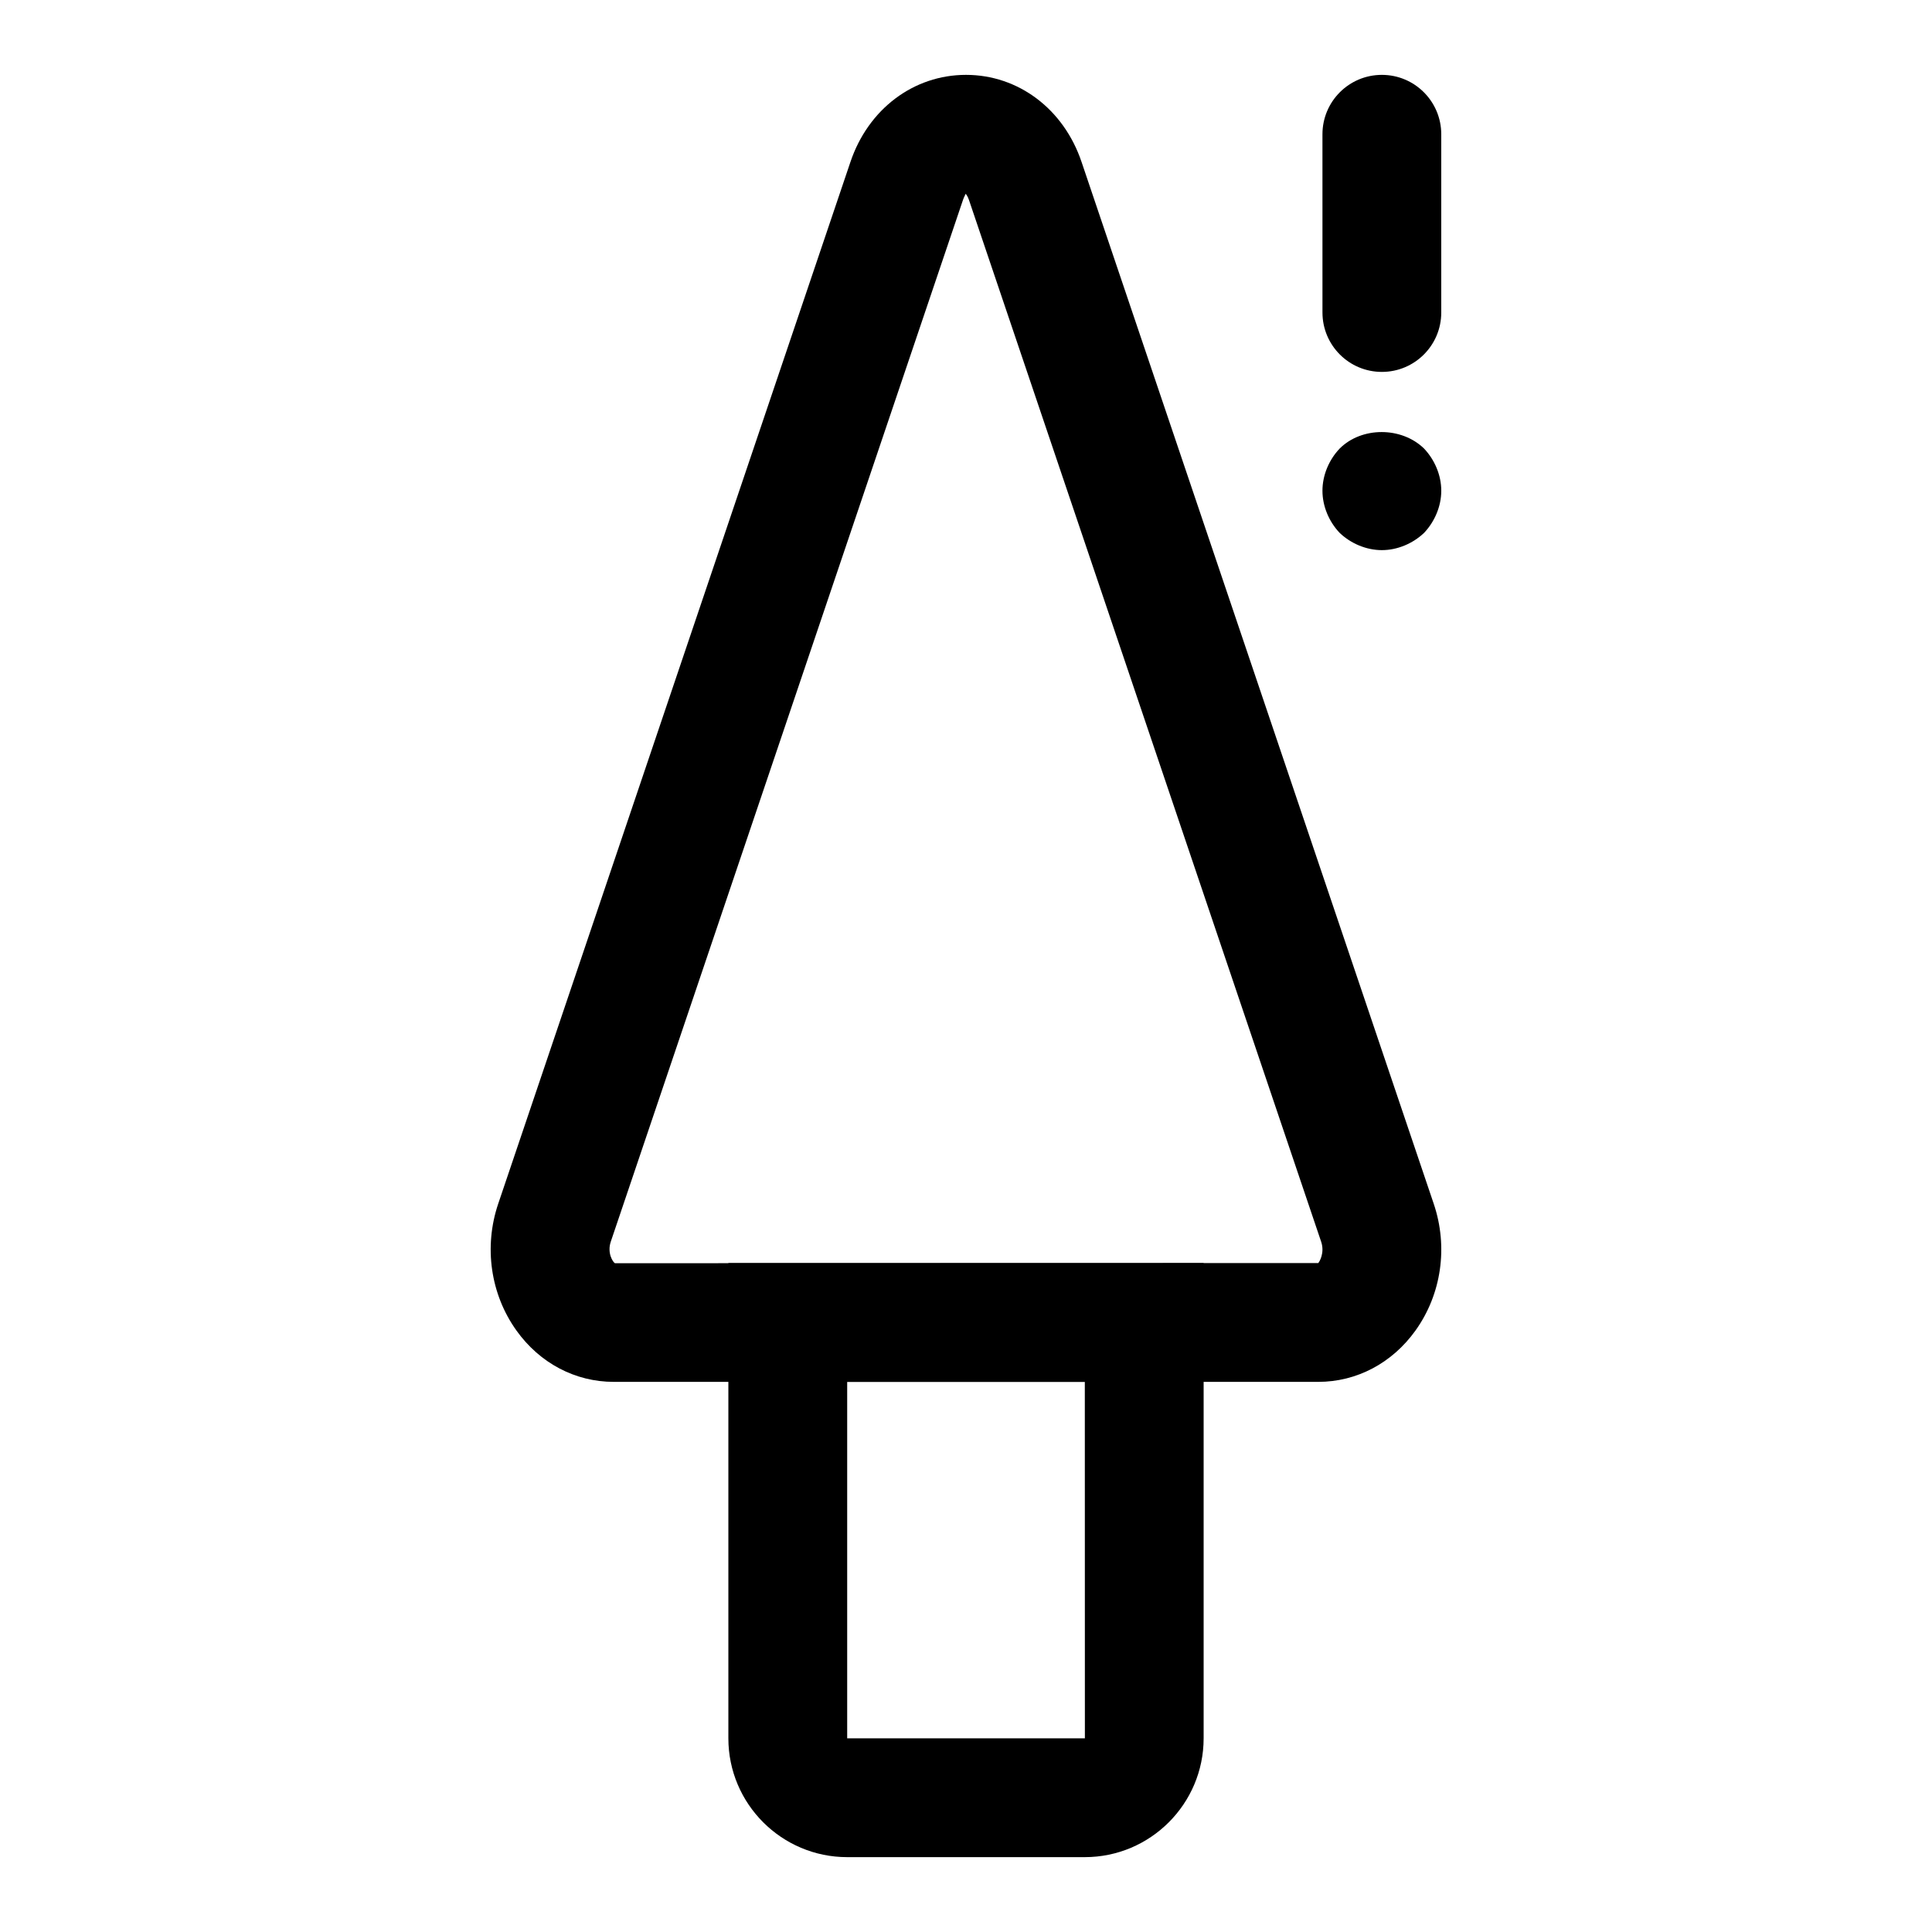
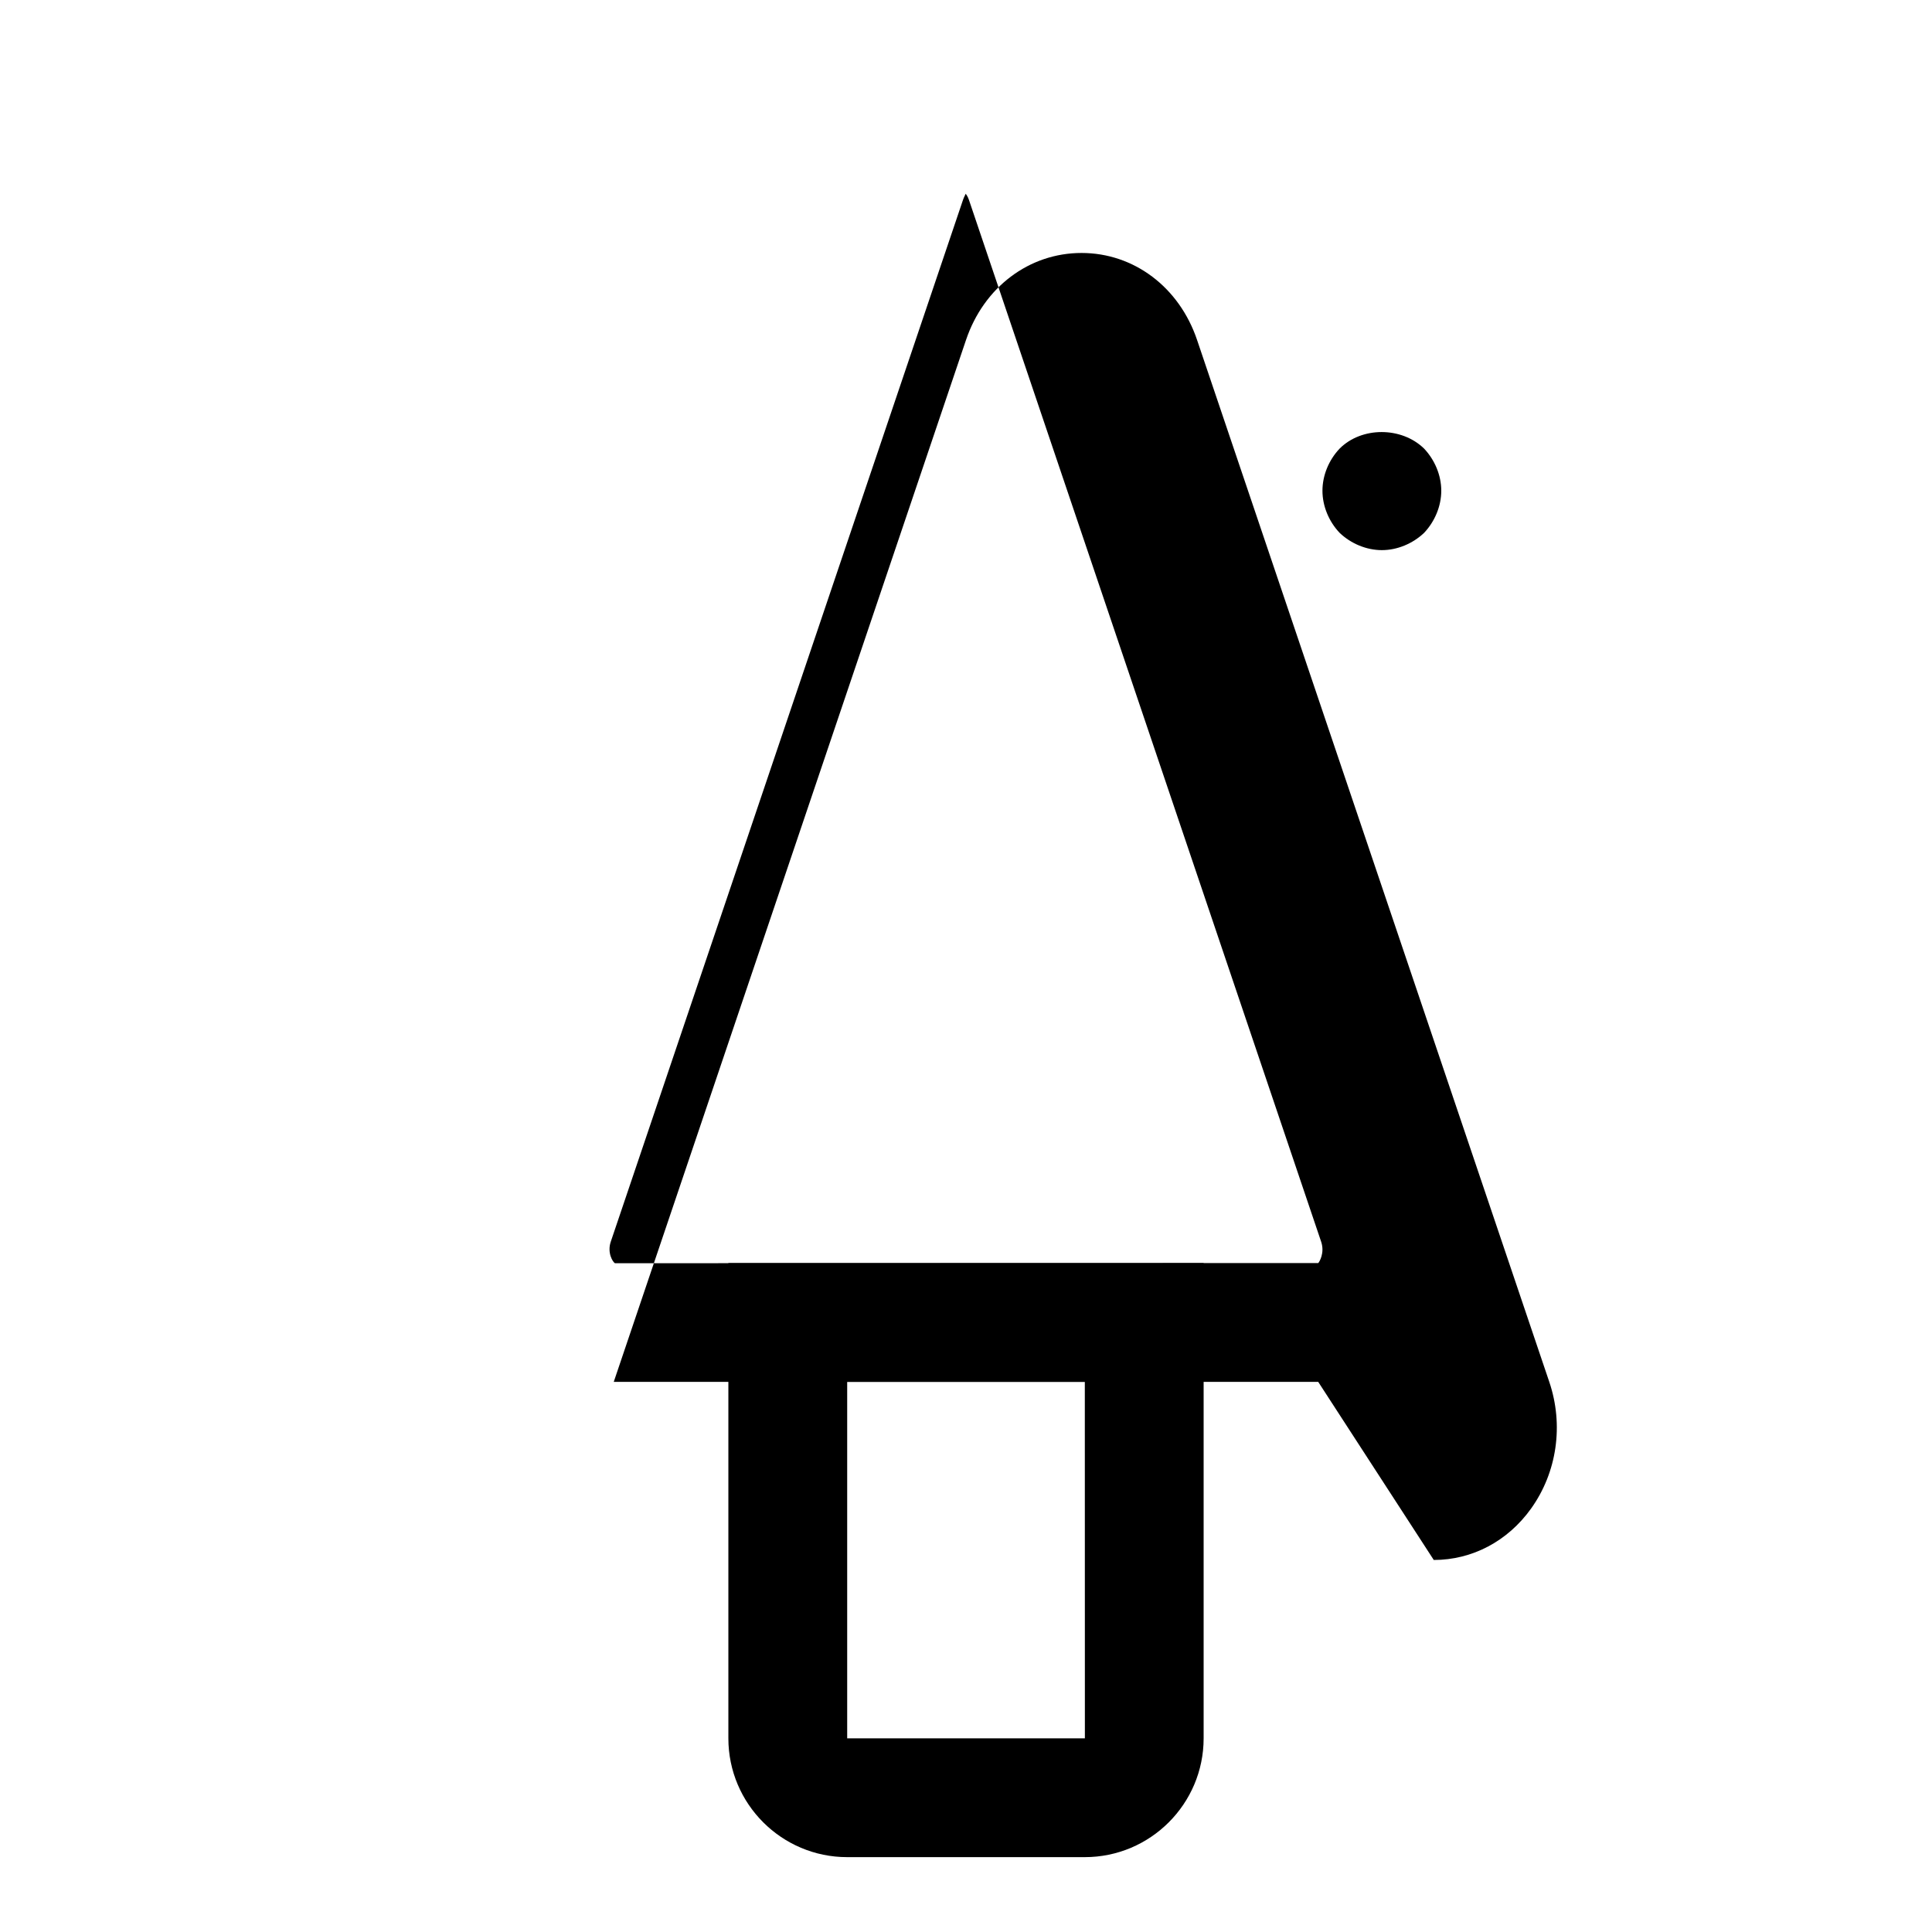
<svg xmlns="http://www.w3.org/2000/svg" fill="#000000" width="800px" height="800px" version="1.1" viewBox="144 144 512 512">
  <g>
    <path d="m431.49 636.16h-62.977c-17.367 0-31.488-14.121-31.488-31.488v-125.95h125.95v125.95c0 17.363-14.125 31.488-31.488 31.488zm-62.977-125.95v94.465h62.992l-0.016-94.465z" />
-     <path d="m493.34 510.21h-186.69c-10.188 0-19.586-4.945-25.773-13.586-6.894-9.621-8.707-22.184-4.848-33.613l93.348-276.1c4.719-14.016 16.75-23.07 30.621-23.07s25.898 9.055 30.621 23.066l93.332 276.1c3.871 11.43 2.062 23.977-4.832 33.598-6.191 8.645-15.59 13.605-25.777 13.605zm-93.473-314.88c0.078 0.141-0.316 0.629-0.66 1.637l-93.348 276.1c-0.992 2.945 0.52 5.367 1.102 5.699l186.38-0.043c0.285-0.25 1.777-2.676 0.789-5.621l-93.348-276.12c-0.348-1.008-0.738-1.496-0.914-1.656z" />
+     <path d="m493.34 510.21h-186.69l93.348-276.1c4.719-14.016 16.75-23.07 30.621-23.07s25.898 9.055 30.621 23.066l93.332 276.1c3.871 11.43 2.062 23.977-4.832 33.598-6.191 8.645-15.59 13.605-25.777 13.605zm-93.473-314.88c0.078 0.141-0.316 0.629-0.66 1.637l-93.348 276.1c-0.992 2.945 0.52 5.367 1.102 5.699l186.38-0.043c0.285-0.25 1.777-2.676 0.789-5.621l-93.348-276.12c-0.348-1.008-0.738-1.496-0.914-1.656z" />
    <path d="m510.21 289.79c-4.094 0-8.203-1.73-11.18-4.566-2.848-2.988-4.566-7.082-4.566-11.176s1.715-8.188 4.566-11.18c5.824-5.824 16.375-5.824 22.355 0 2.836 2.992 4.566 7.086 4.566 11.18s-1.73 8.188-4.566 11.18c-2.988 2.832-7.082 4.562-11.176 4.562z" />
-     <path d="m510.21 242.56c-8.707 0-15.742-7.055-15.742-15.742l-0.004-47.234c0-8.691 7.039-15.742 15.742-15.742 8.707 0 15.742 7.055 15.742 15.742v47.23c0.004 8.691-7.031 15.746-15.738 15.746z" />
  </g>
</svg>